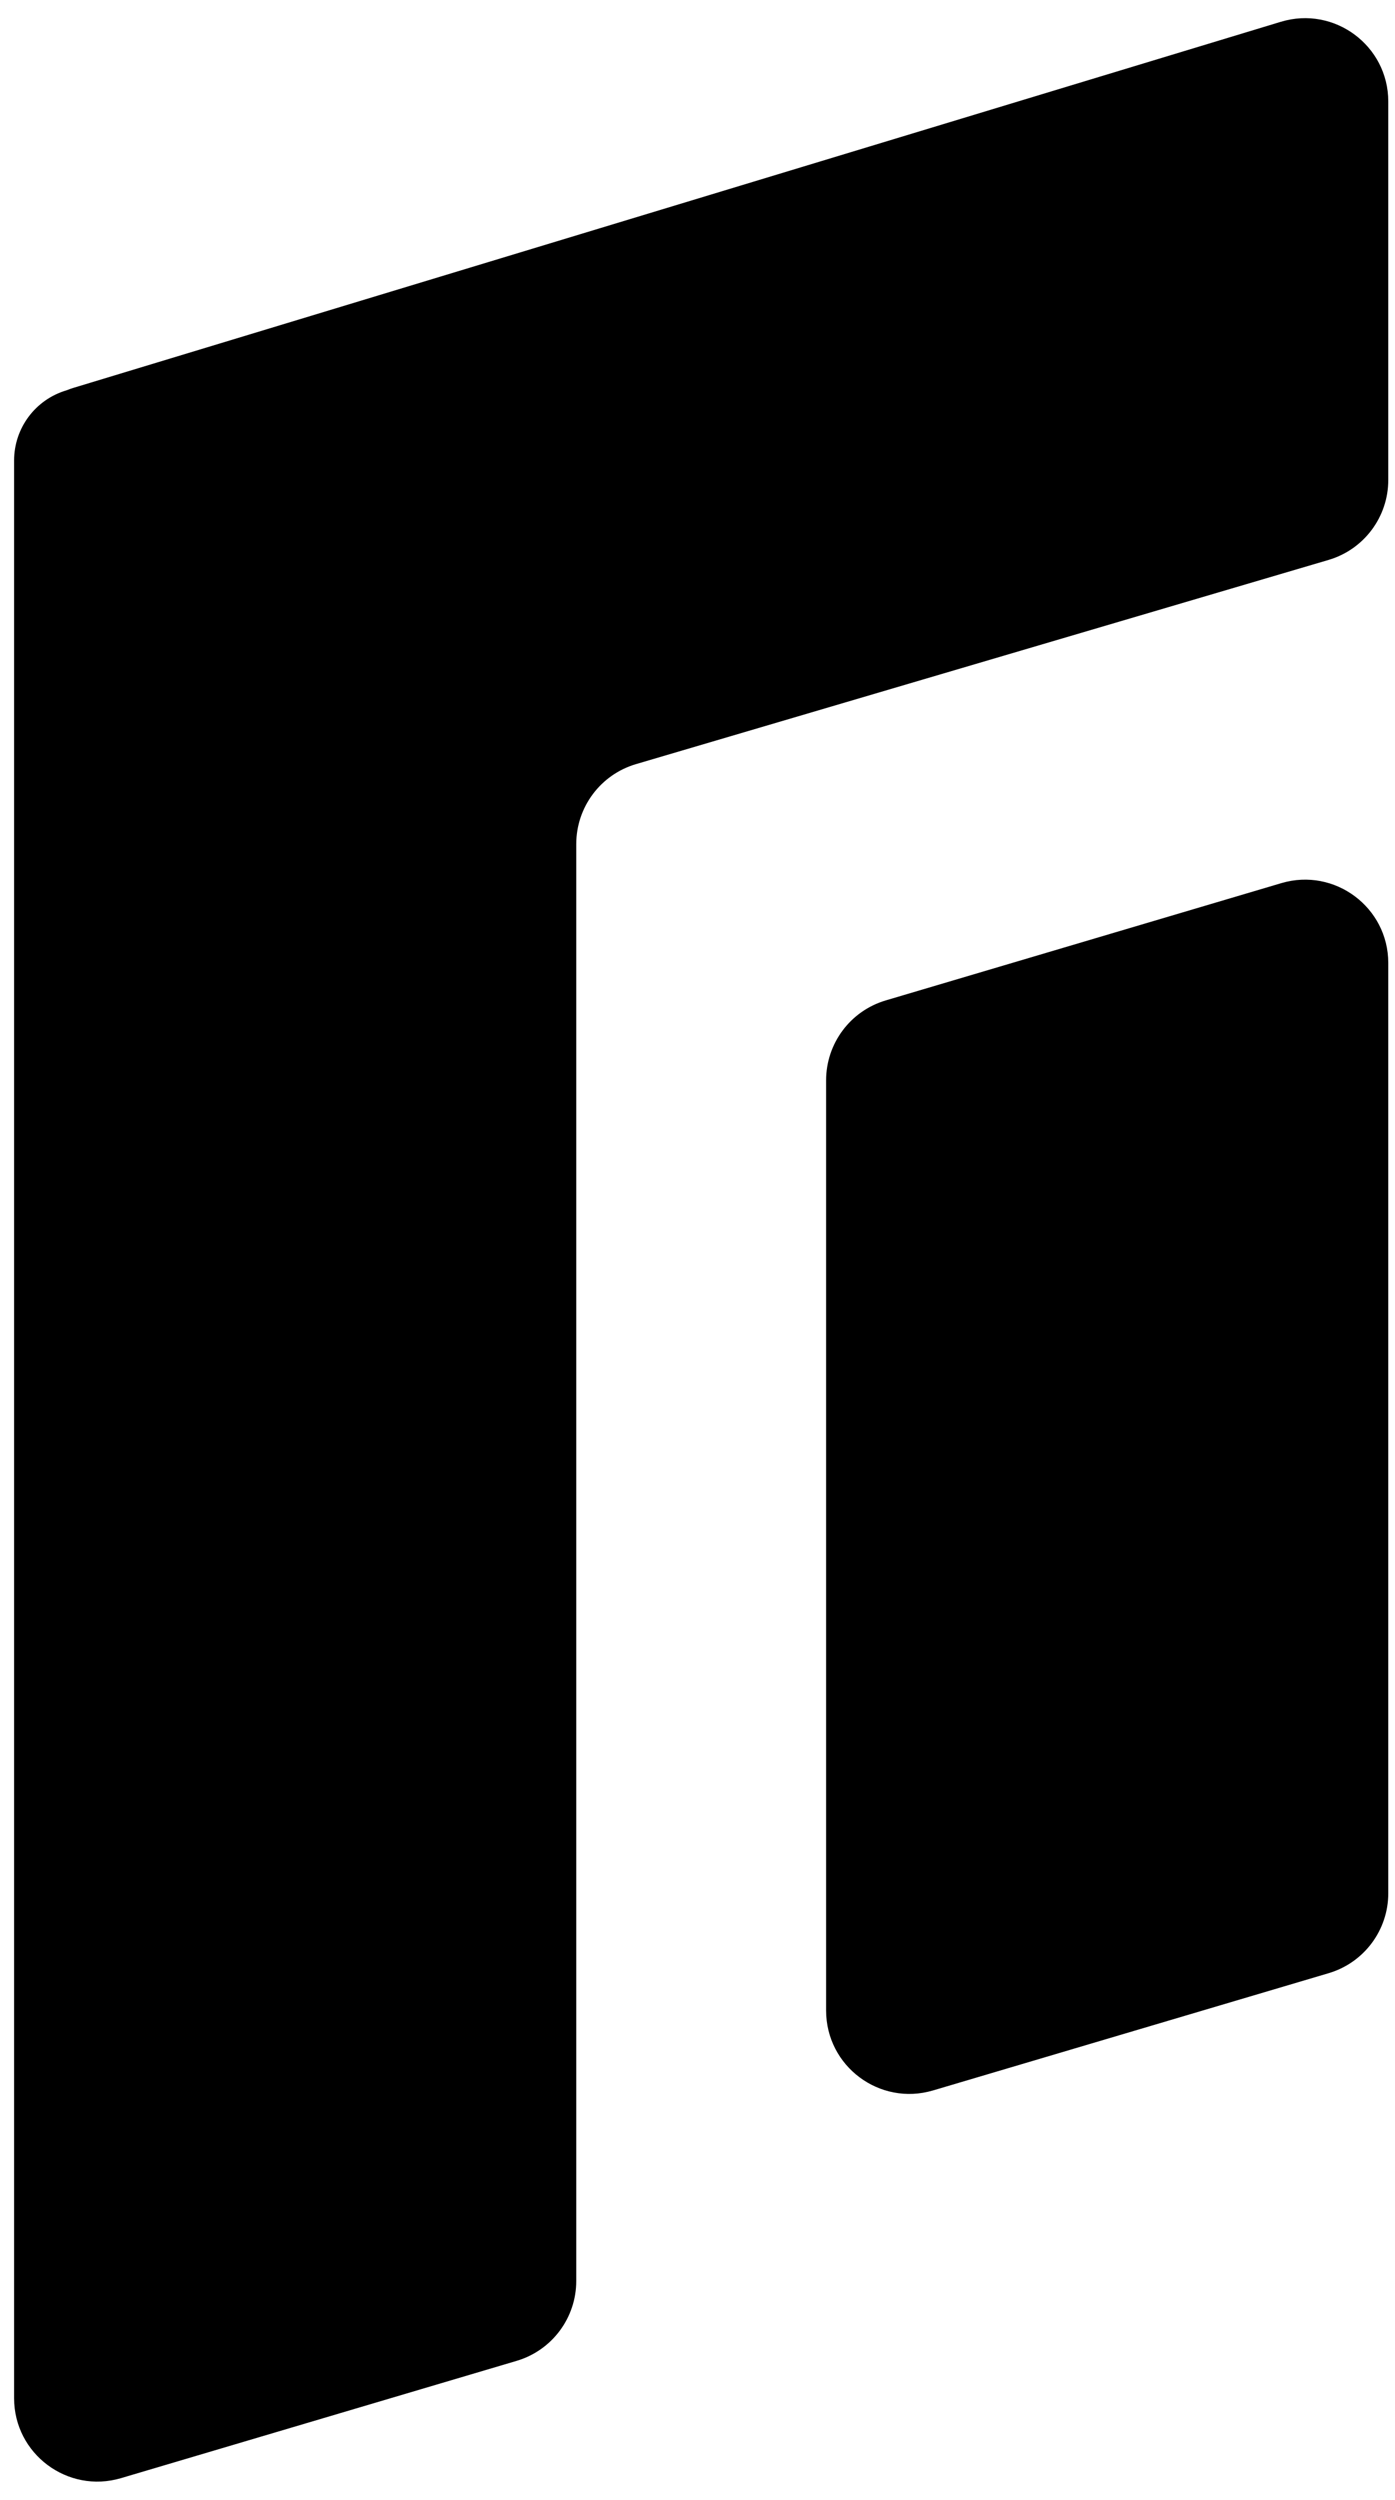
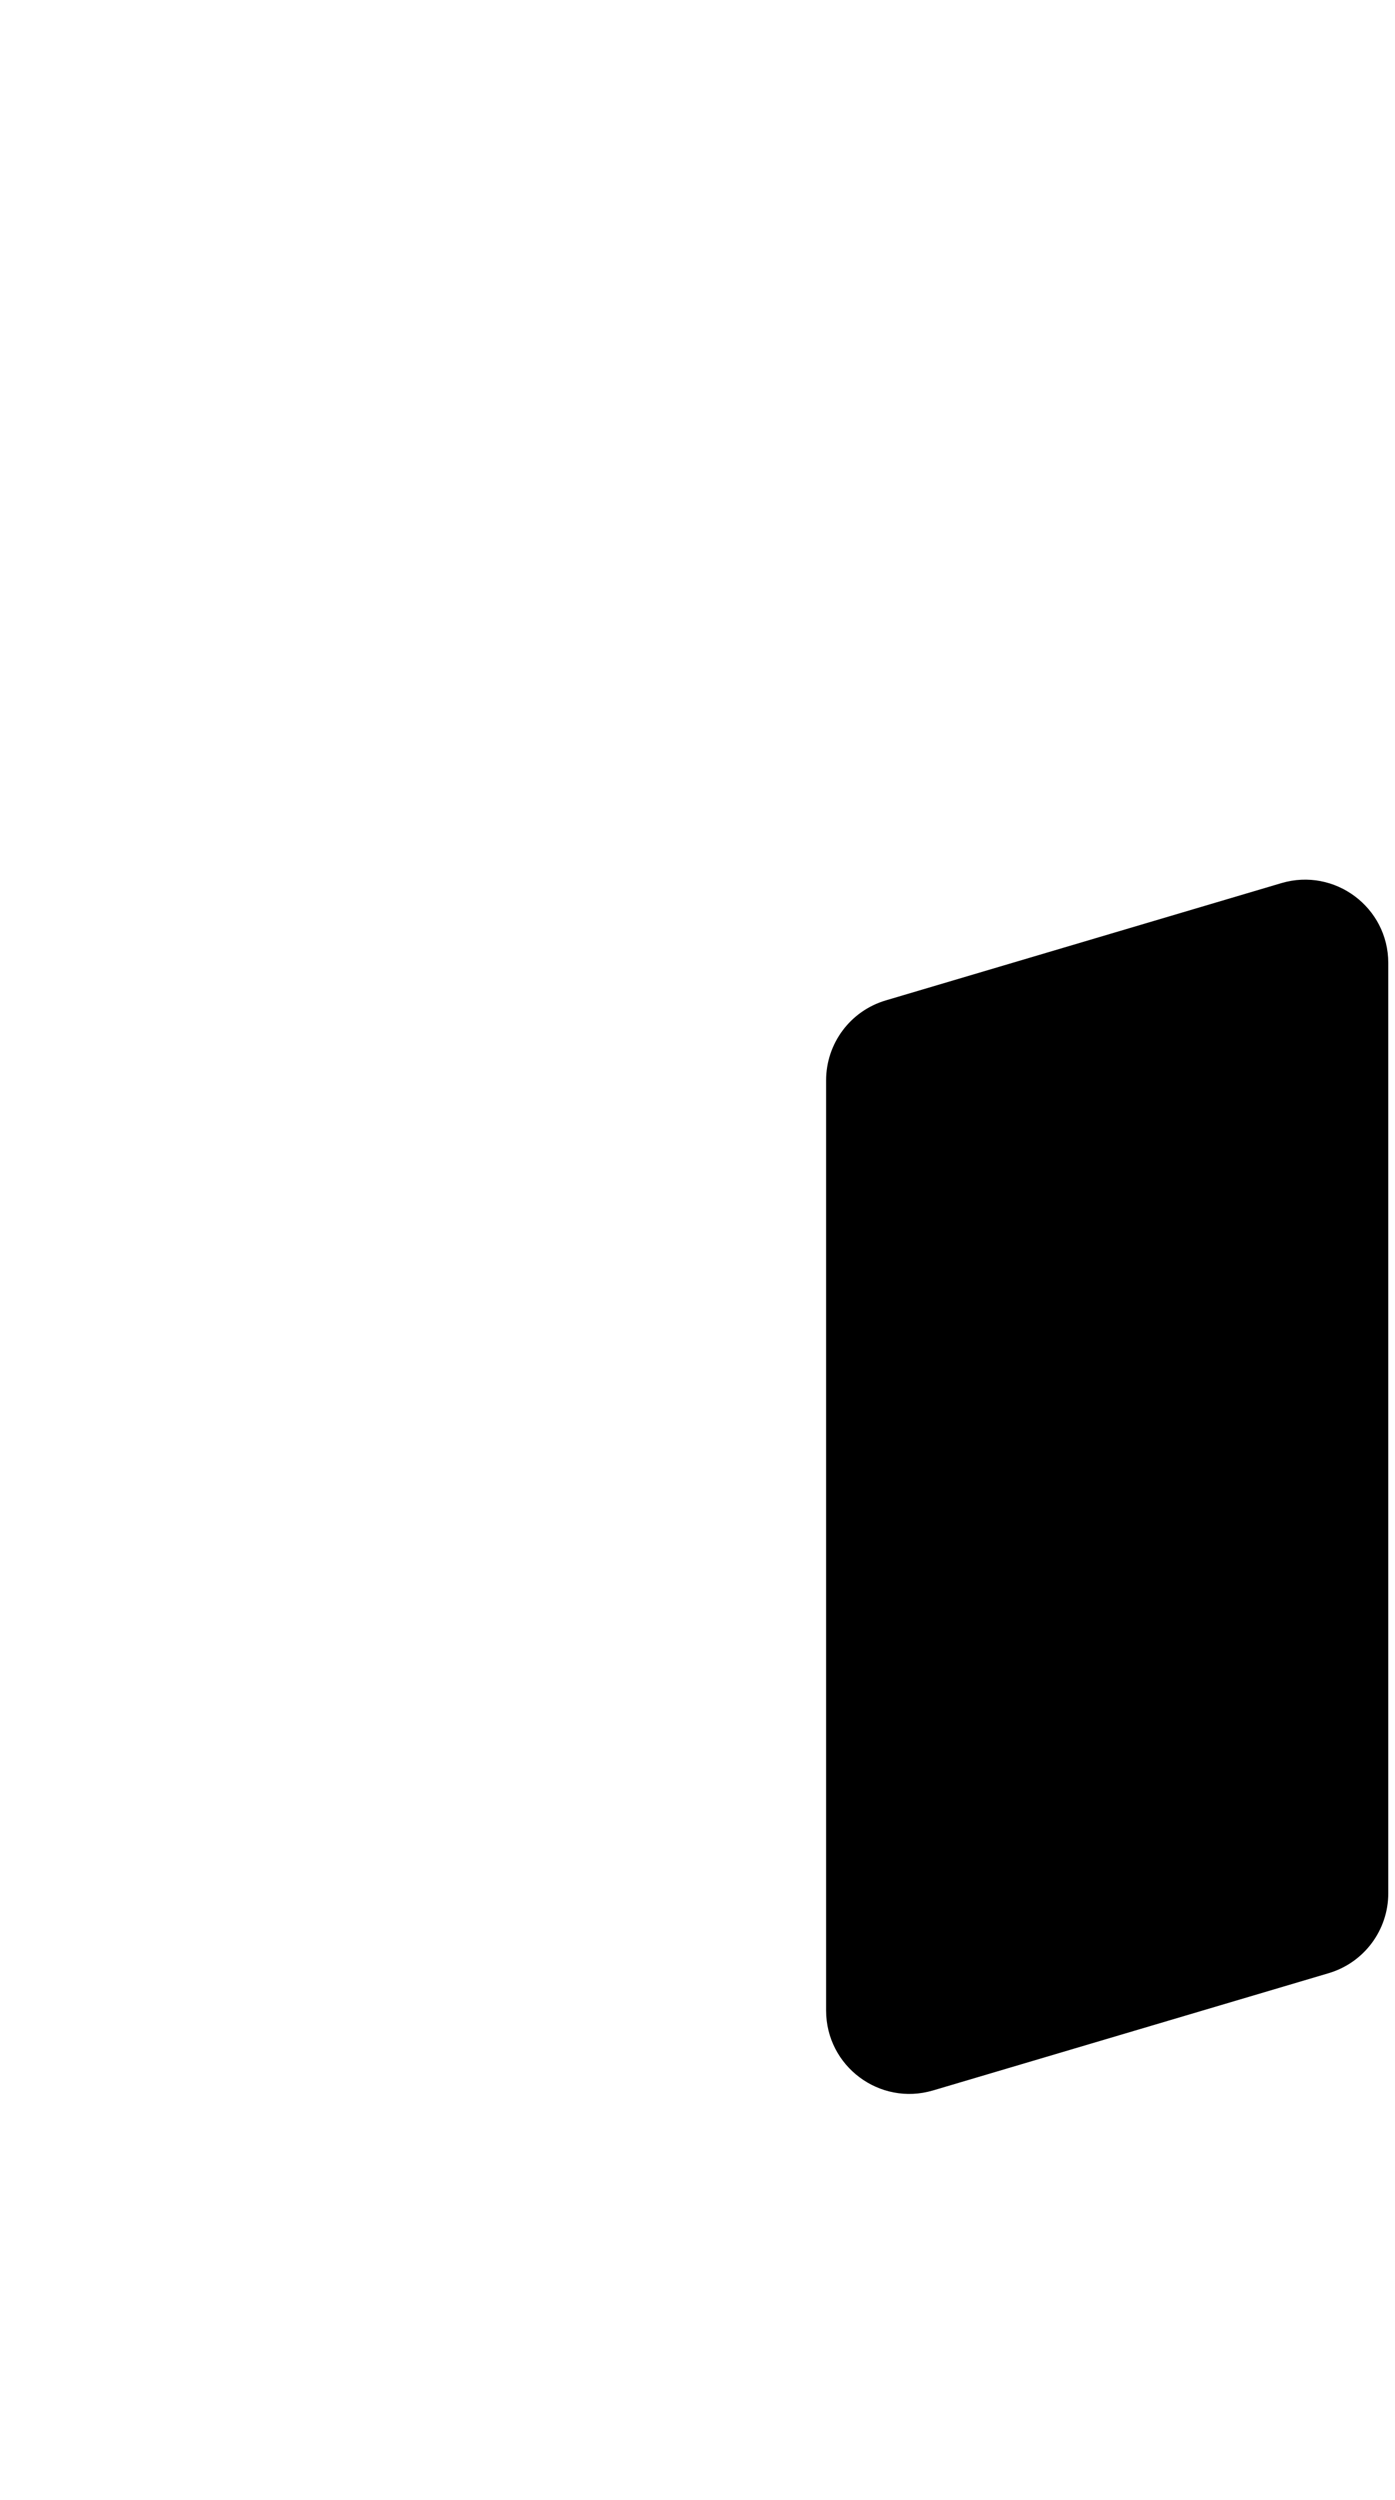
<svg xmlns="http://www.w3.org/2000/svg" width="67" height="120" viewBox="0 0 67 120" fill="none">
-   <path d="M66.677 23.042C66.677 24.816 65.509 26.378 63.808 26.879L30.546 36.681C28.845 37.182 27.677 38.744 27.677 40.518V109.496C27.677 111.267 26.512 112.828 24.813 113.331L5.813 118.961C3.25 119.72 0.677 117.799 0.677 115.125V22.105C0.677 20.55 1.7 19.179 3.192 18.738C3.298 18.695 3.406 18.656 3.517 18.622L61.517 1.046C64.086 0.268 66.677 2.19 66.677 4.874V23.042Z" fill="black" />
  <path d="M39.677 51.859C39.677 50.088 40.842 48.527 42.541 48.024L61.541 42.394C64.104 41.635 66.677 43.556 66.677 46.229V90.886C66.677 92.657 65.512 94.218 63.813 94.721L44.813 100.35C42.25 101.11 39.677 99.189 39.677 96.515V51.859Z" fill="black" />
</svg>